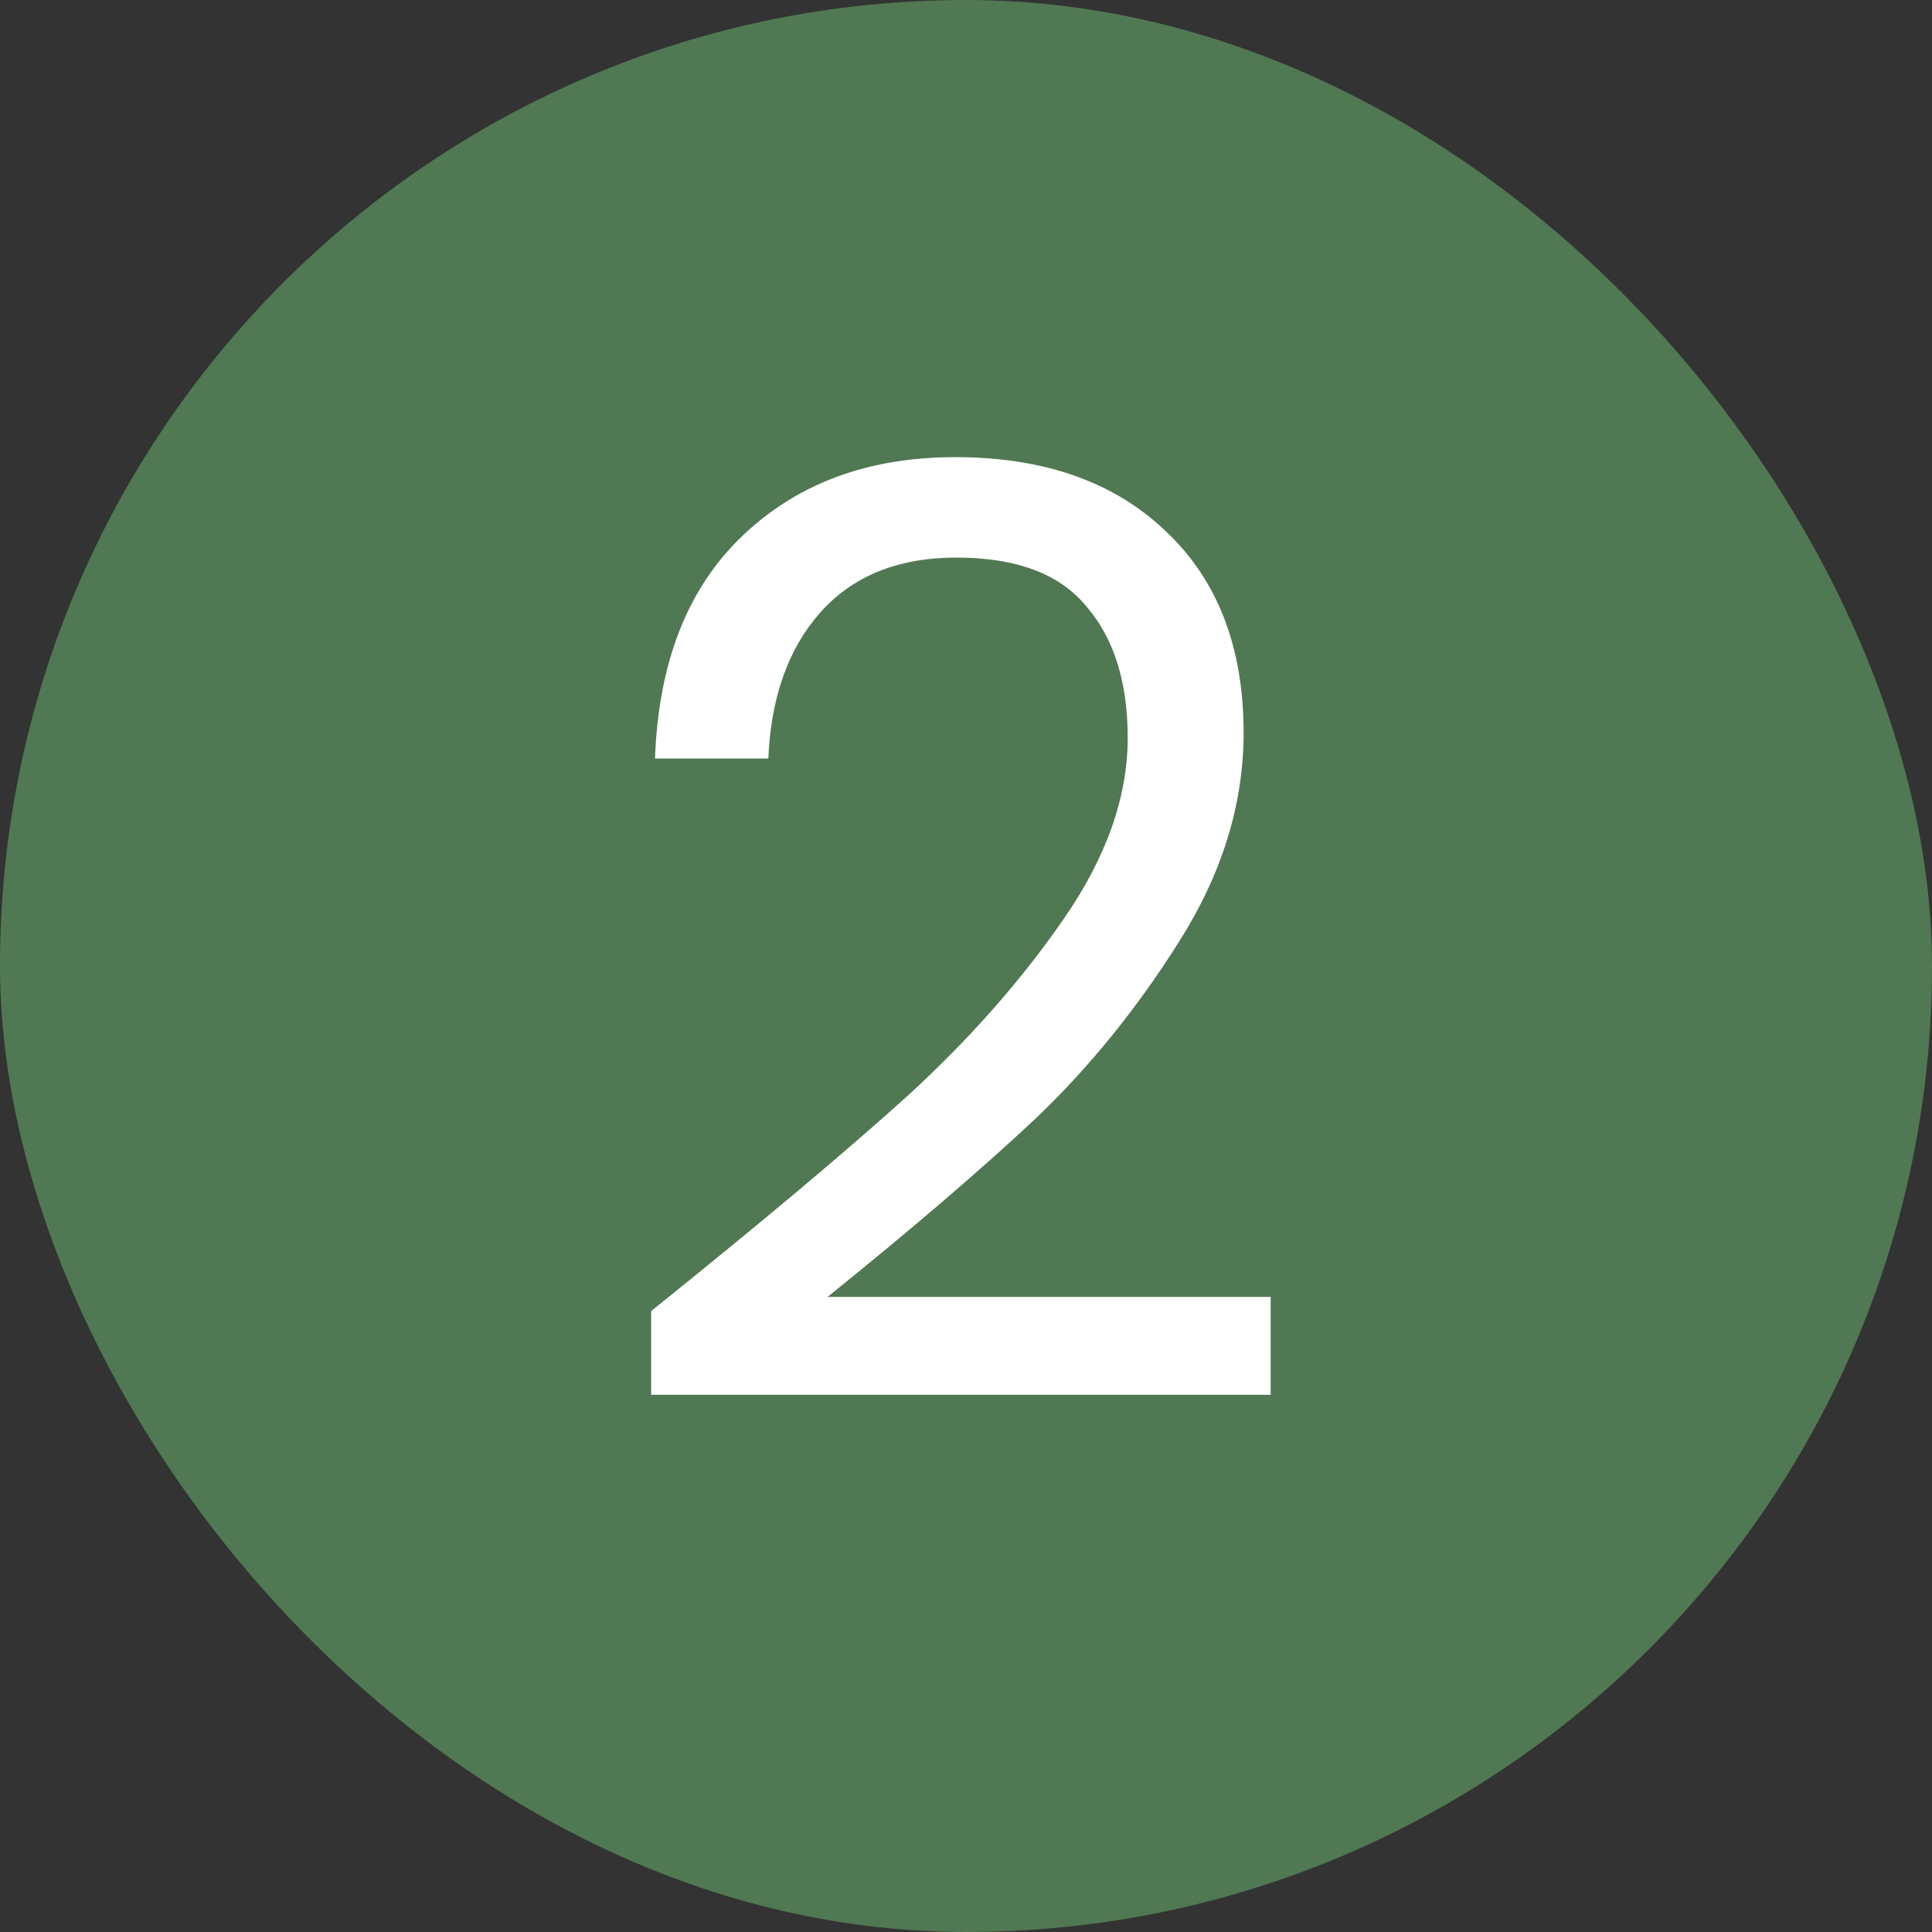
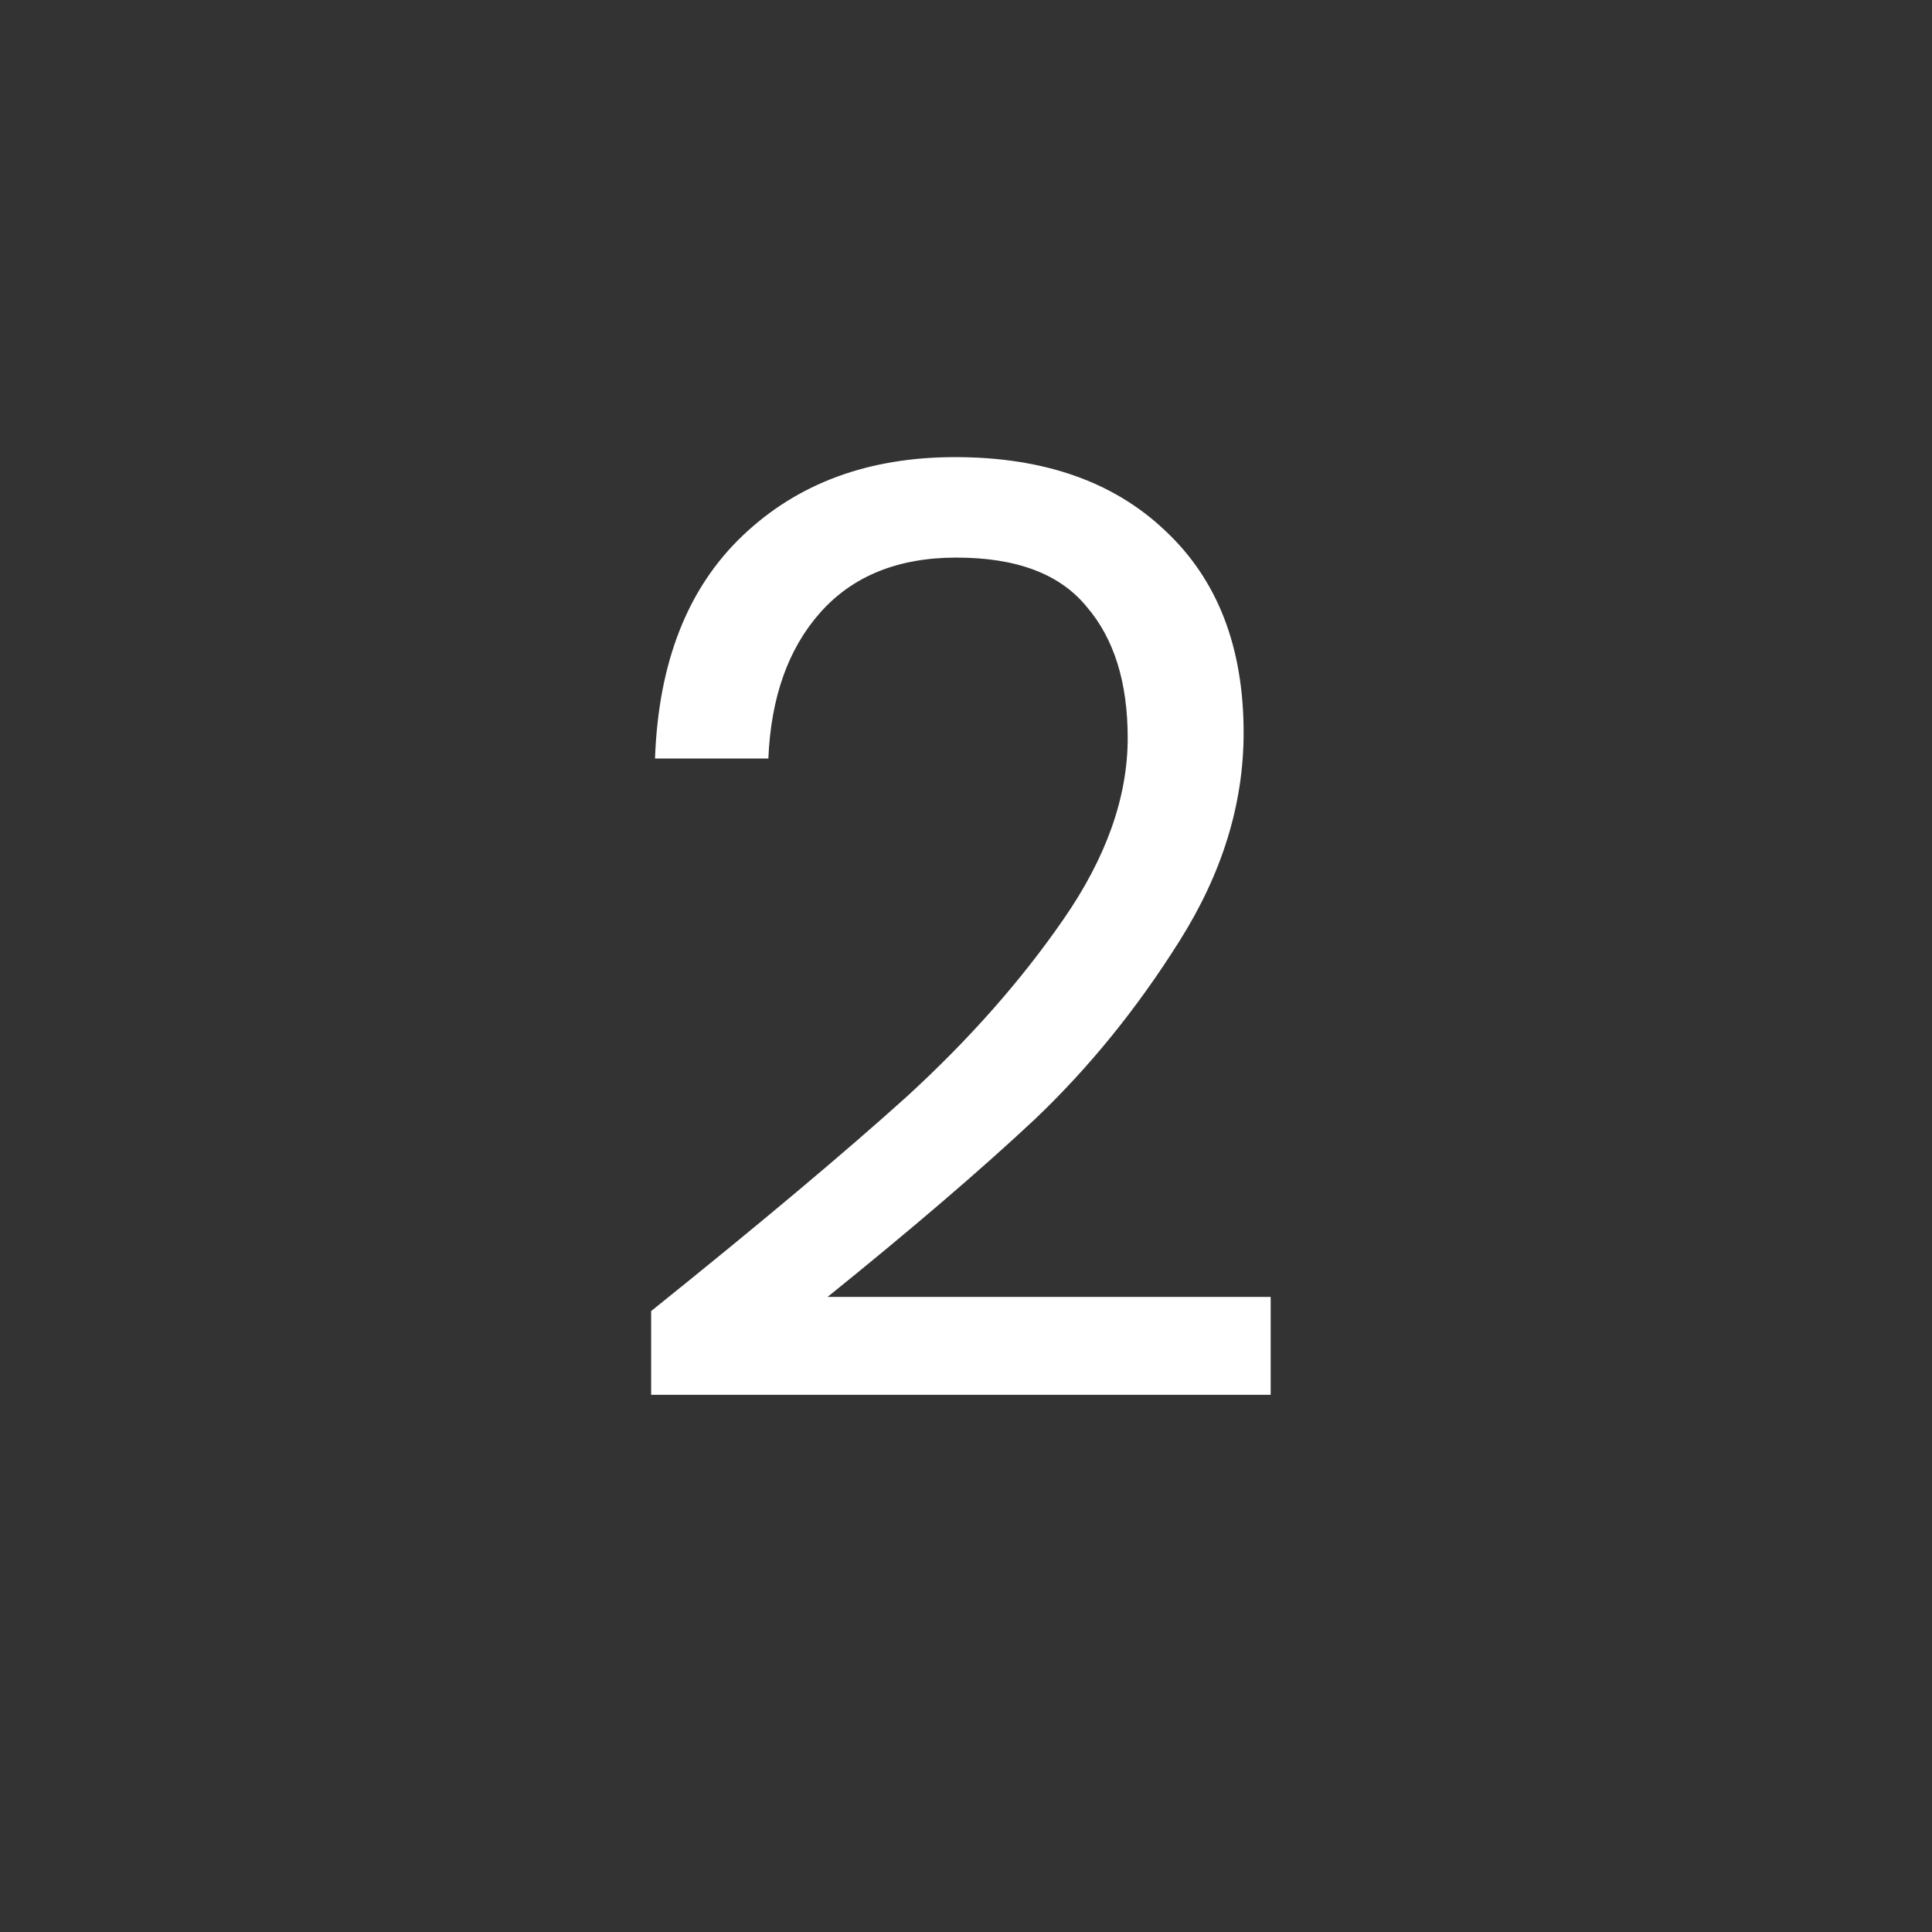
<svg xmlns="http://www.w3.org/2000/svg" width="33" height="33" viewBox="0 0 33 33" fill="none">
  <rect x="0" y="0" width="33" height="33" fill="#333333" stroke="none" />
-   <rect width="33" height="33" rx="16.5" fill="#507853" />
  <path d="M11.122 22.394C12.985 20.898 14.444 19.673 15.5 18.72C16.556 17.752 17.443 16.747 18.162 15.706C18.895 14.65 19.262 13.616 19.262 12.604C19.262 11.651 19.027 10.903 18.558 10.36C18.103 9.803 17.363 9.524 16.336 9.524C15.339 9.524 14.561 9.839 14.004 10.47C13.461 11.086 13.168 11.915 13.124 12.956H11.188C11.247 11.313 11.745 10.045 12.684 9.15C13.623 8.255 14.833 7.808 16.314 7.808C17.825 7.808 19.02 8.226 19.9 9.062C20.795 9.898 21.242 11.049 21.242 12.516C21.242 13.733 20.875 14.921 20.142 16.08C19.423 17.224 18.602 18.236 17.678 19.116C16.754 19.981 15.573 20.993 14.136 22.152H21.704V23.824H11.122V22.394Z" fill="white" />
</svg>